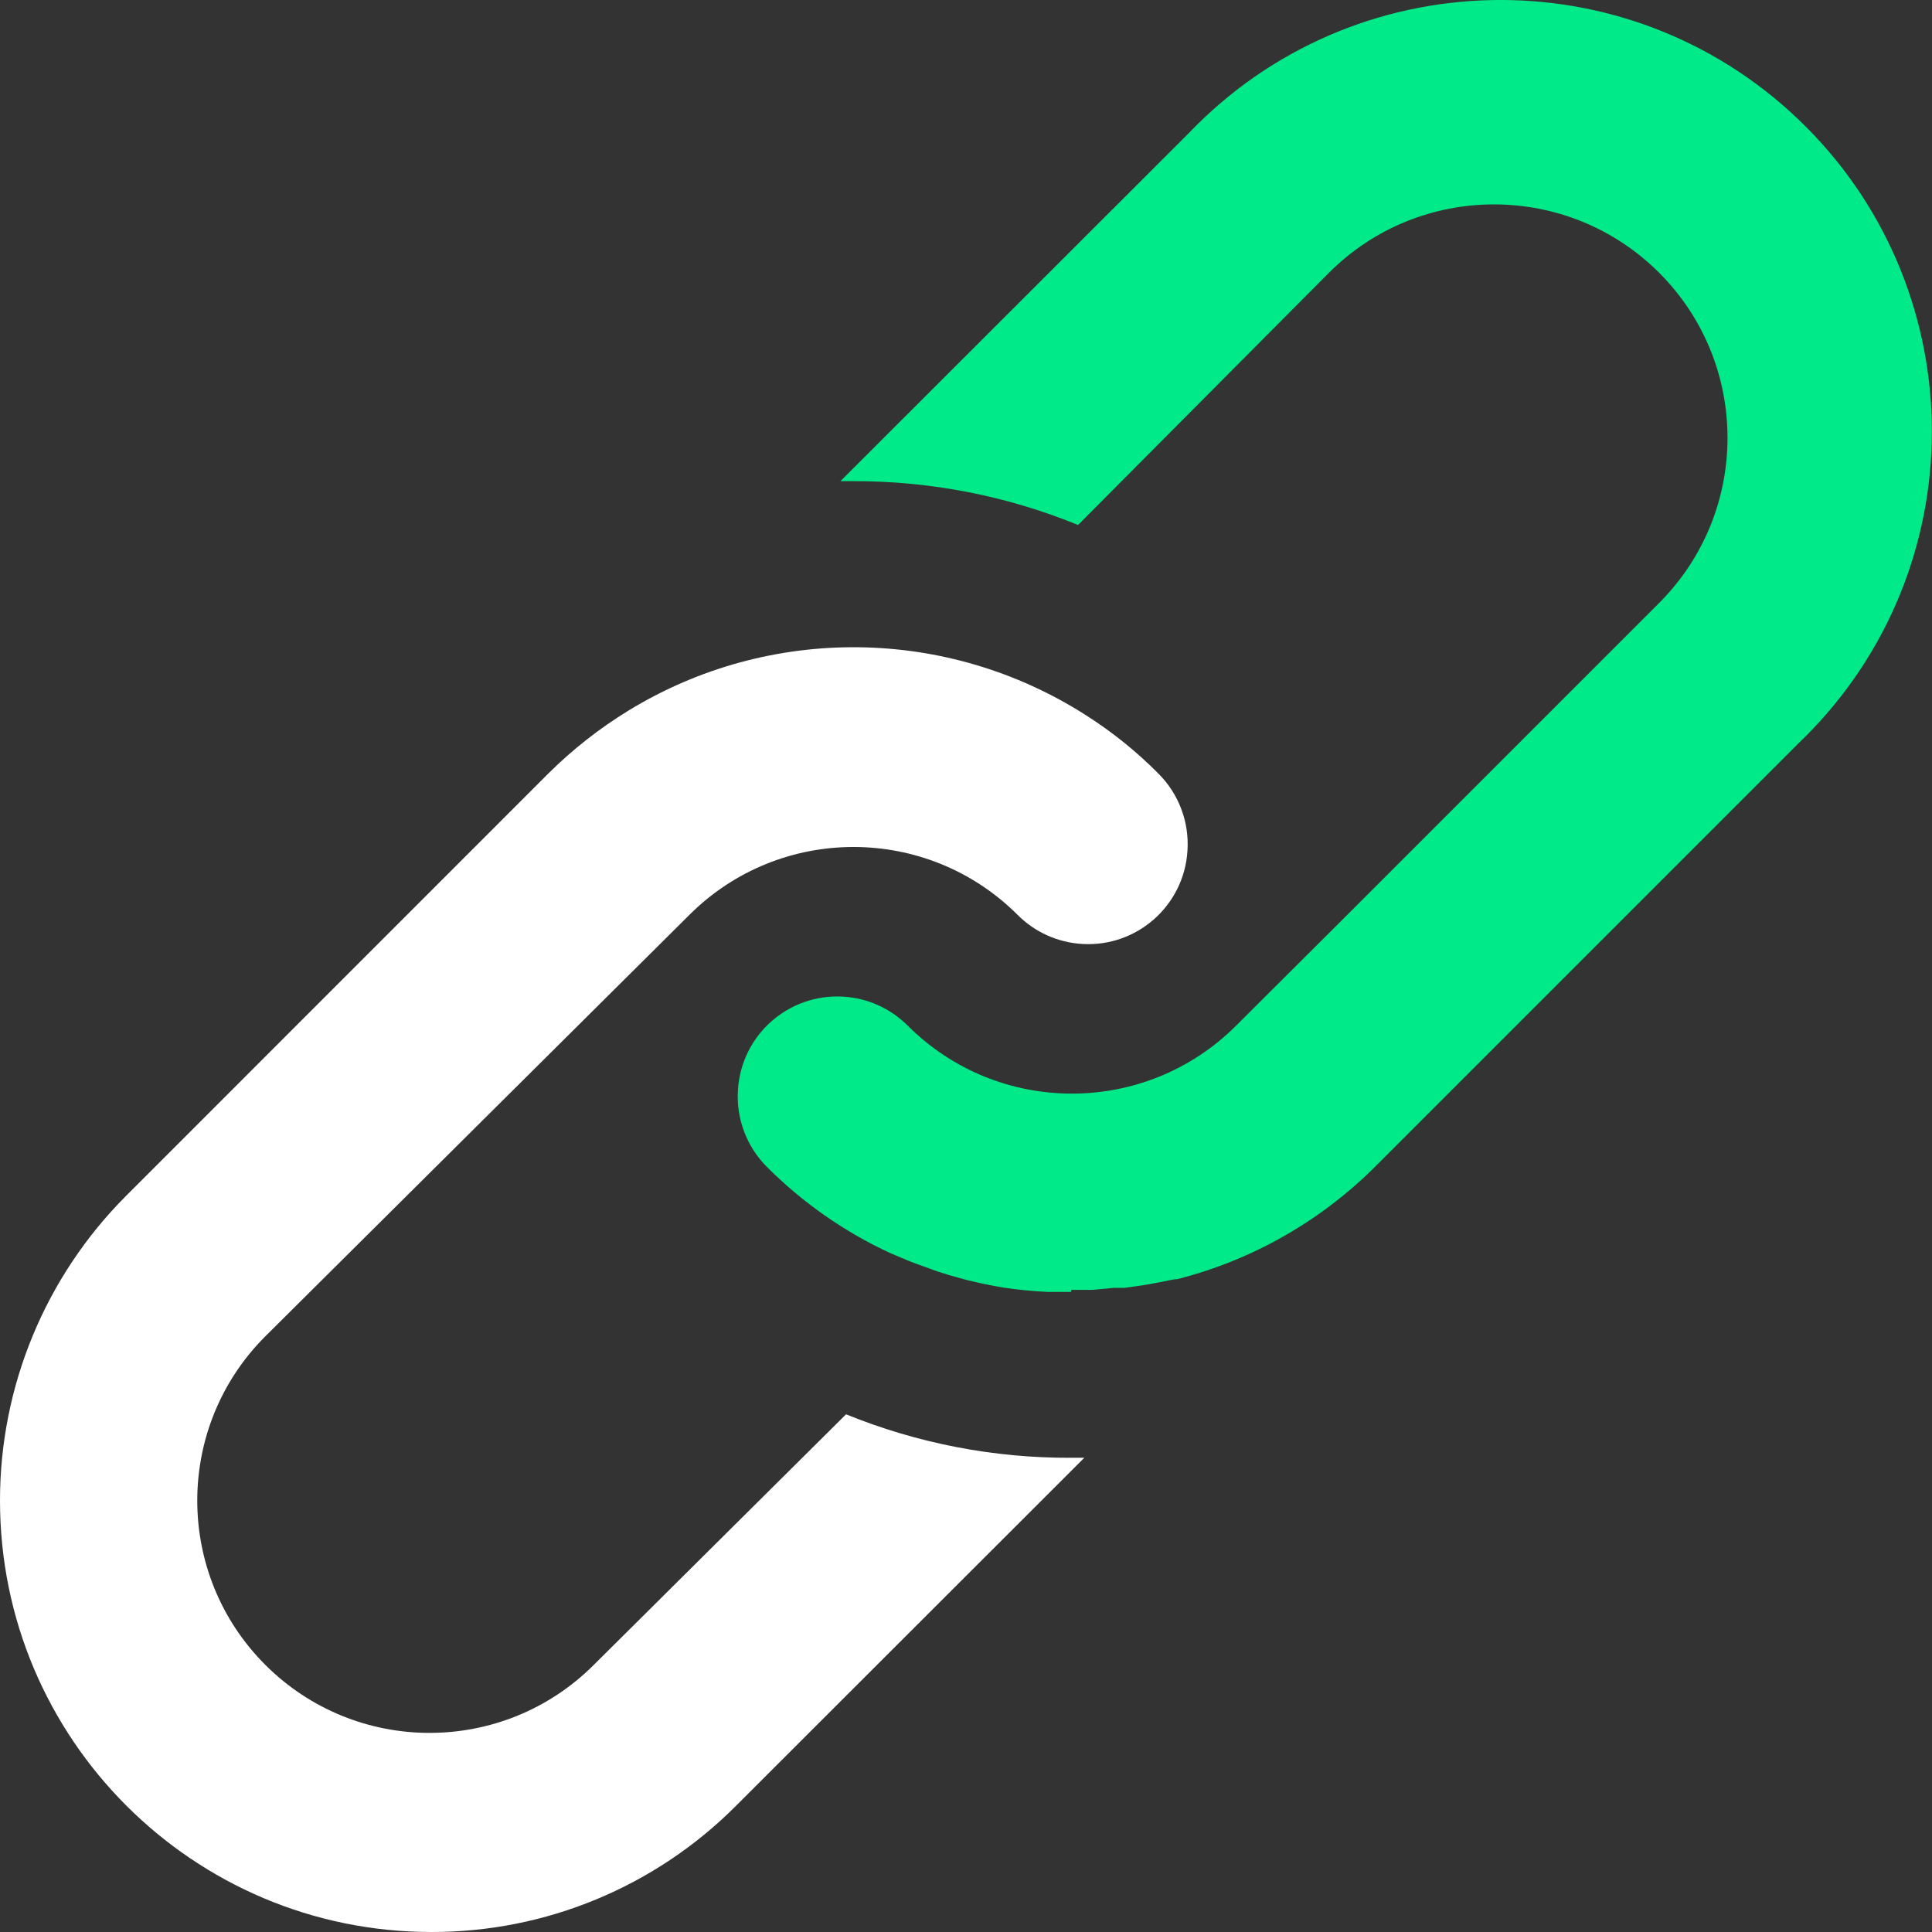
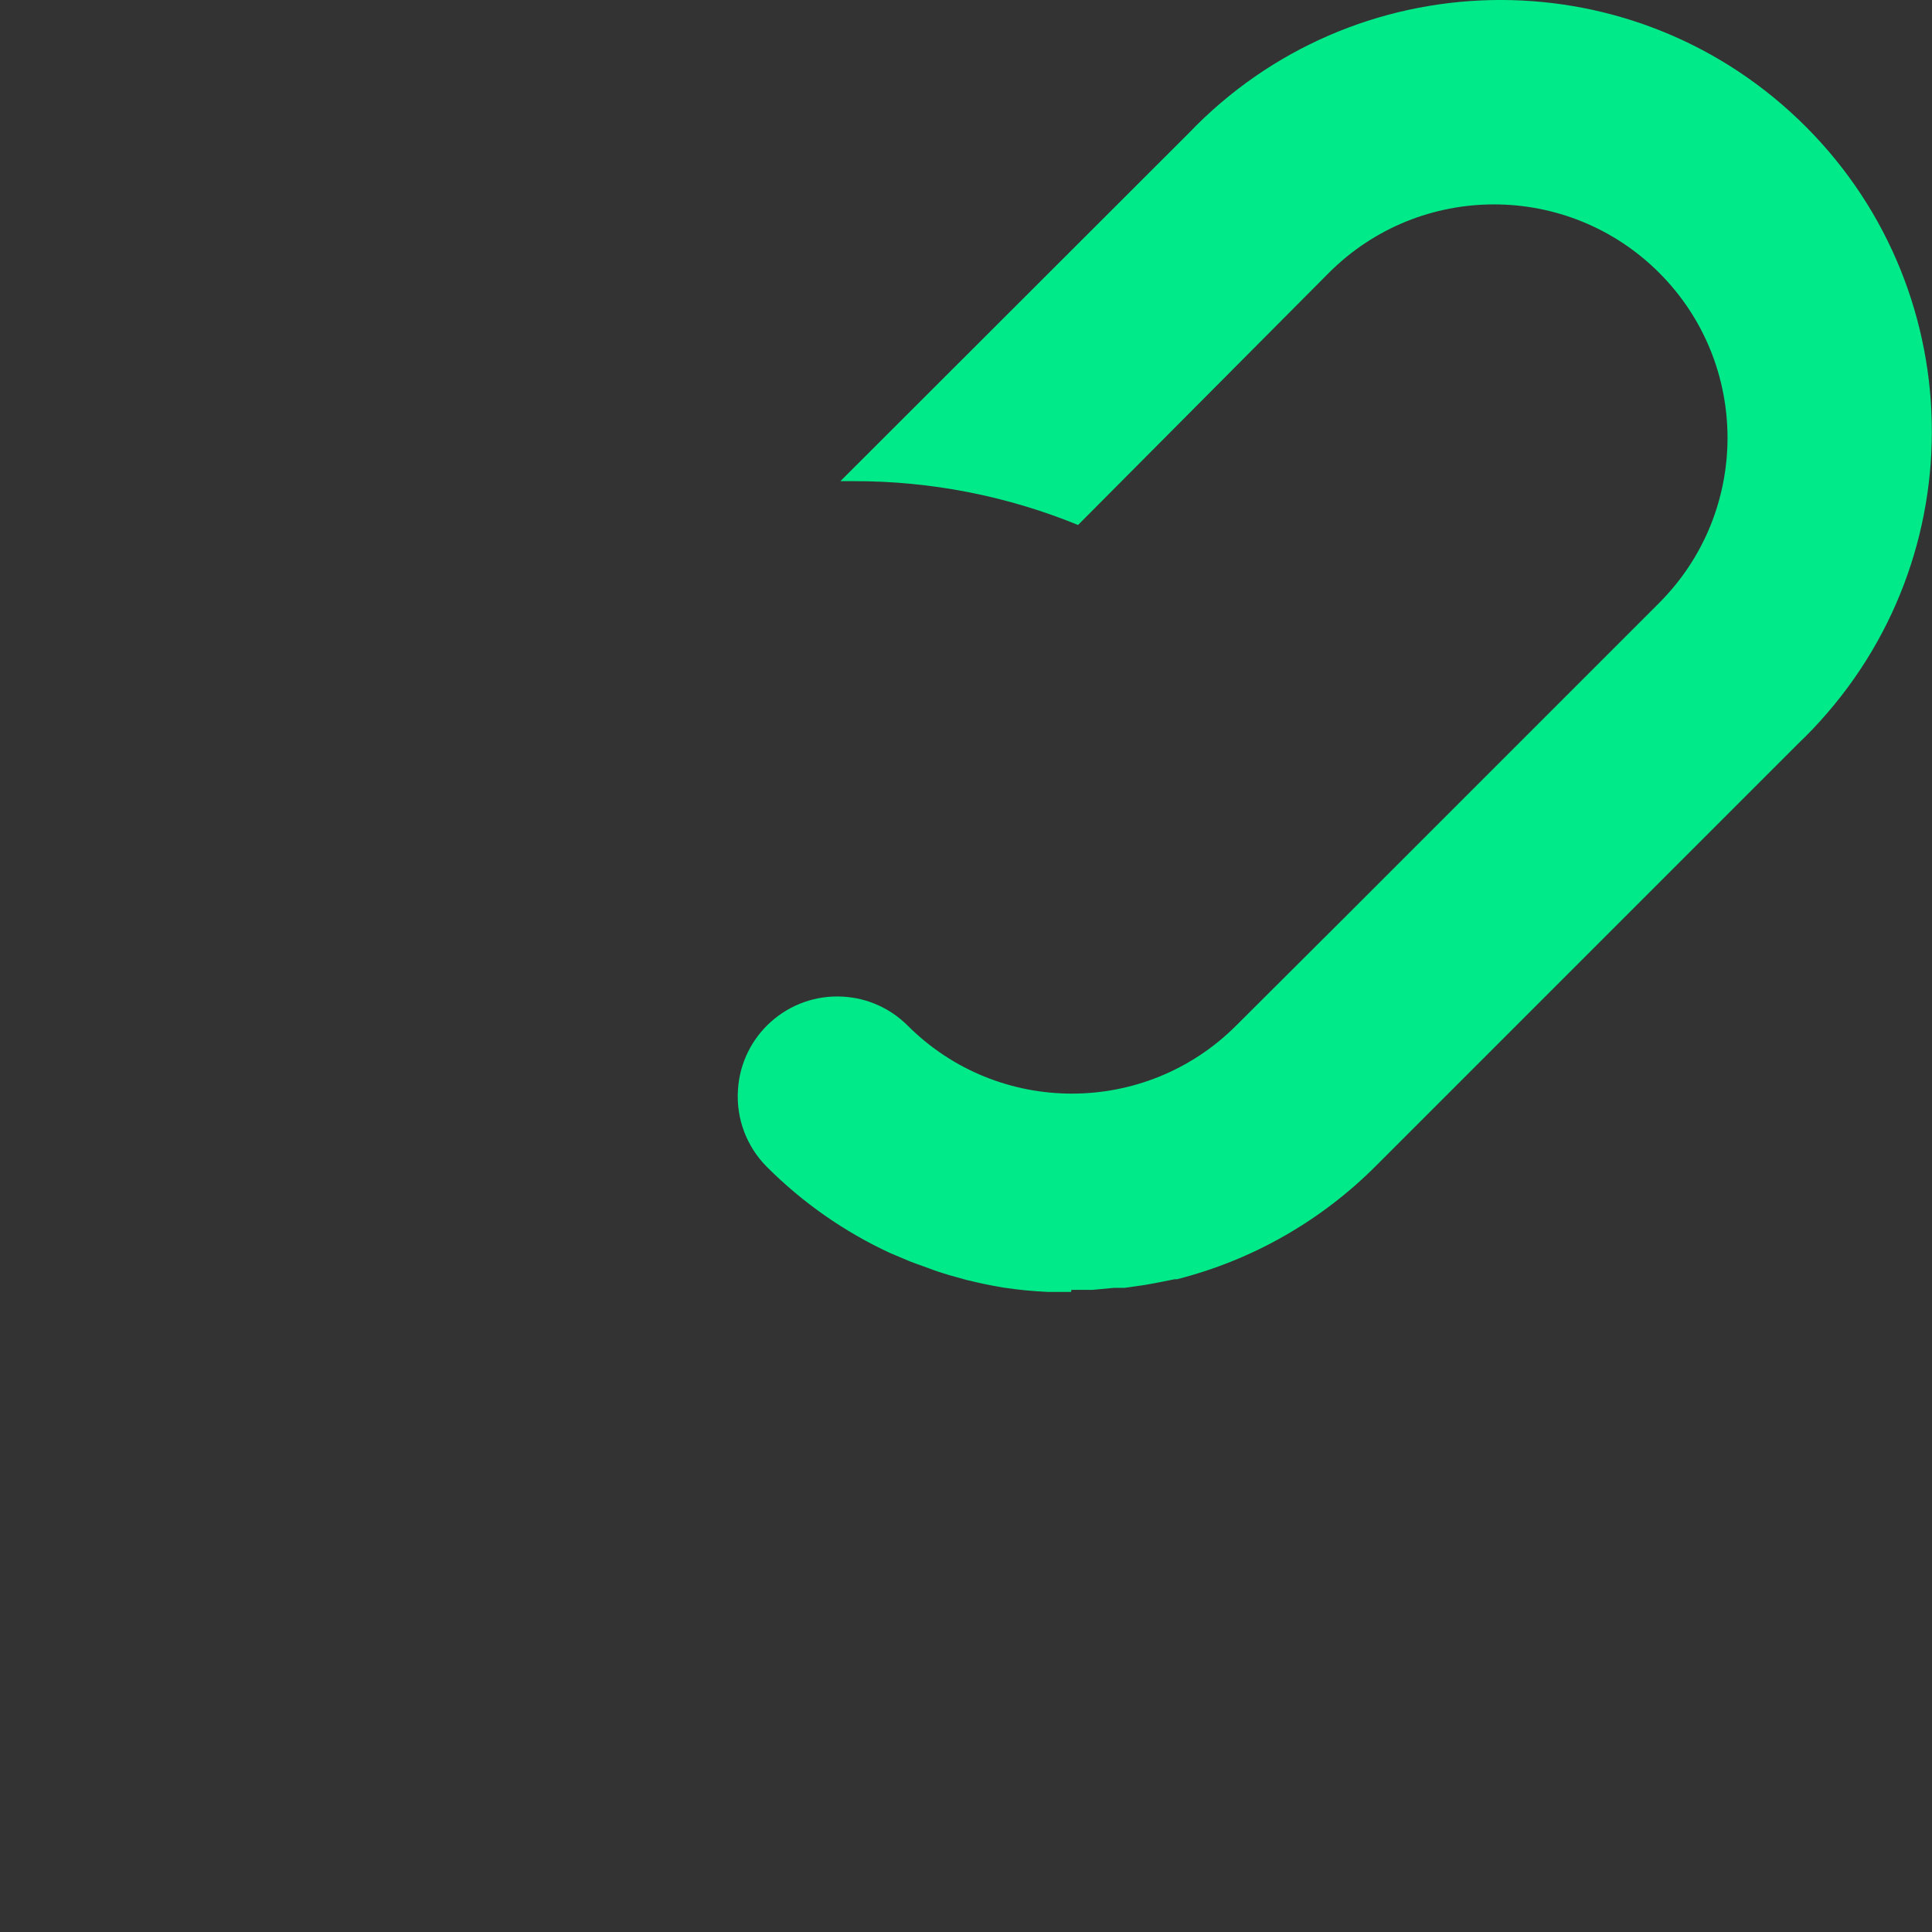
<svg xmlns="http://www.w3.org/2000/svg" width="22" height="22" viewBox="0 0 22 22" fill="none">
  <rect x="0" y="0" width="22" height="22" fill="#333333" stroke="none" />
-   <path d="M4.911 22C2.198 21.999 -0.001 19.799 -1.49467e-06 17.086C0 15.786 0.516 14.539 1.434 13.619L6.244 8.808C6.52 8.534 6.827 8.293 7.159 8.09C8.764 7.11 10.787 7.132 12.37 8.147C12.668 8.337 12.945 8.56 13.194 8.812C13.423 9.042 13.543 9.36 13.522 9.685C13.485 10.31 12.949 10.786 12.324 10.749C12.046 10.733 11.784 10.615 11.588 10.418C10.555 9.387 8.883 9.387 7.85 10.418L3.021 15.217C1.988 16.25 1.988 17.925 3.021 18.958C4.054 19.991 5.729 19.991 6.762 18.958L9.634 16.105C10.448 16.436 11.318 16.604 12.196 16.6L12.347 16.6L8.38 20.564C7.461 21.486 6.212 22.003 4.911 22Z" fill="white" />
  <path d="M12.197 14.711L11.925 14.711C11.758 14.703 11.591 14.687 11.426 14.662C11.286 14.639 11.146 14.609 11.006 14.575L10.802 14.518C10.727 14.495 10.655 14.473 10.587 14.446C10.519 14.42 10.428 14.39 10.36 14.363L10.137 14.269C9.614 14.027 9.138 13.694 8.731 13.286C8.502 13.056 8.382 12.738 8.403 12.413C8.44 11.788 8.976 11.312 9.601 11.349C9.879 11.365 10.141 11.483 10.337 11.68C11.37 12.711 13.042 12.711 14.075 11.68L15.341 10.418L18.893 6.866C19.931 5.827 19.931 4.144 18.893 3.106C17.854 2.068 16.171 2.068 15.133 3.106L12.276 5.978C11.464 5.646 10.595 5.477 9.718 5.479L9.57 5.479L13.534 1.519C15.409 -0.443 18.518 -0.514 20.48 1.361C22.441 3.235 22.512 6.344 20.638 8.306C20.587 8.36 20.534 8.413 20.48 8.464L15.669 13.275C15.044 13.902 14.261 14.349 13.402 14.567L13.376 14.567L13.164 14.609L13.043 14.631L12.805 14.665L12.684 14.665L12.439 14.688L12.2 14.688L12.197 14.711Z" fill="#00EA89" />
</svg>